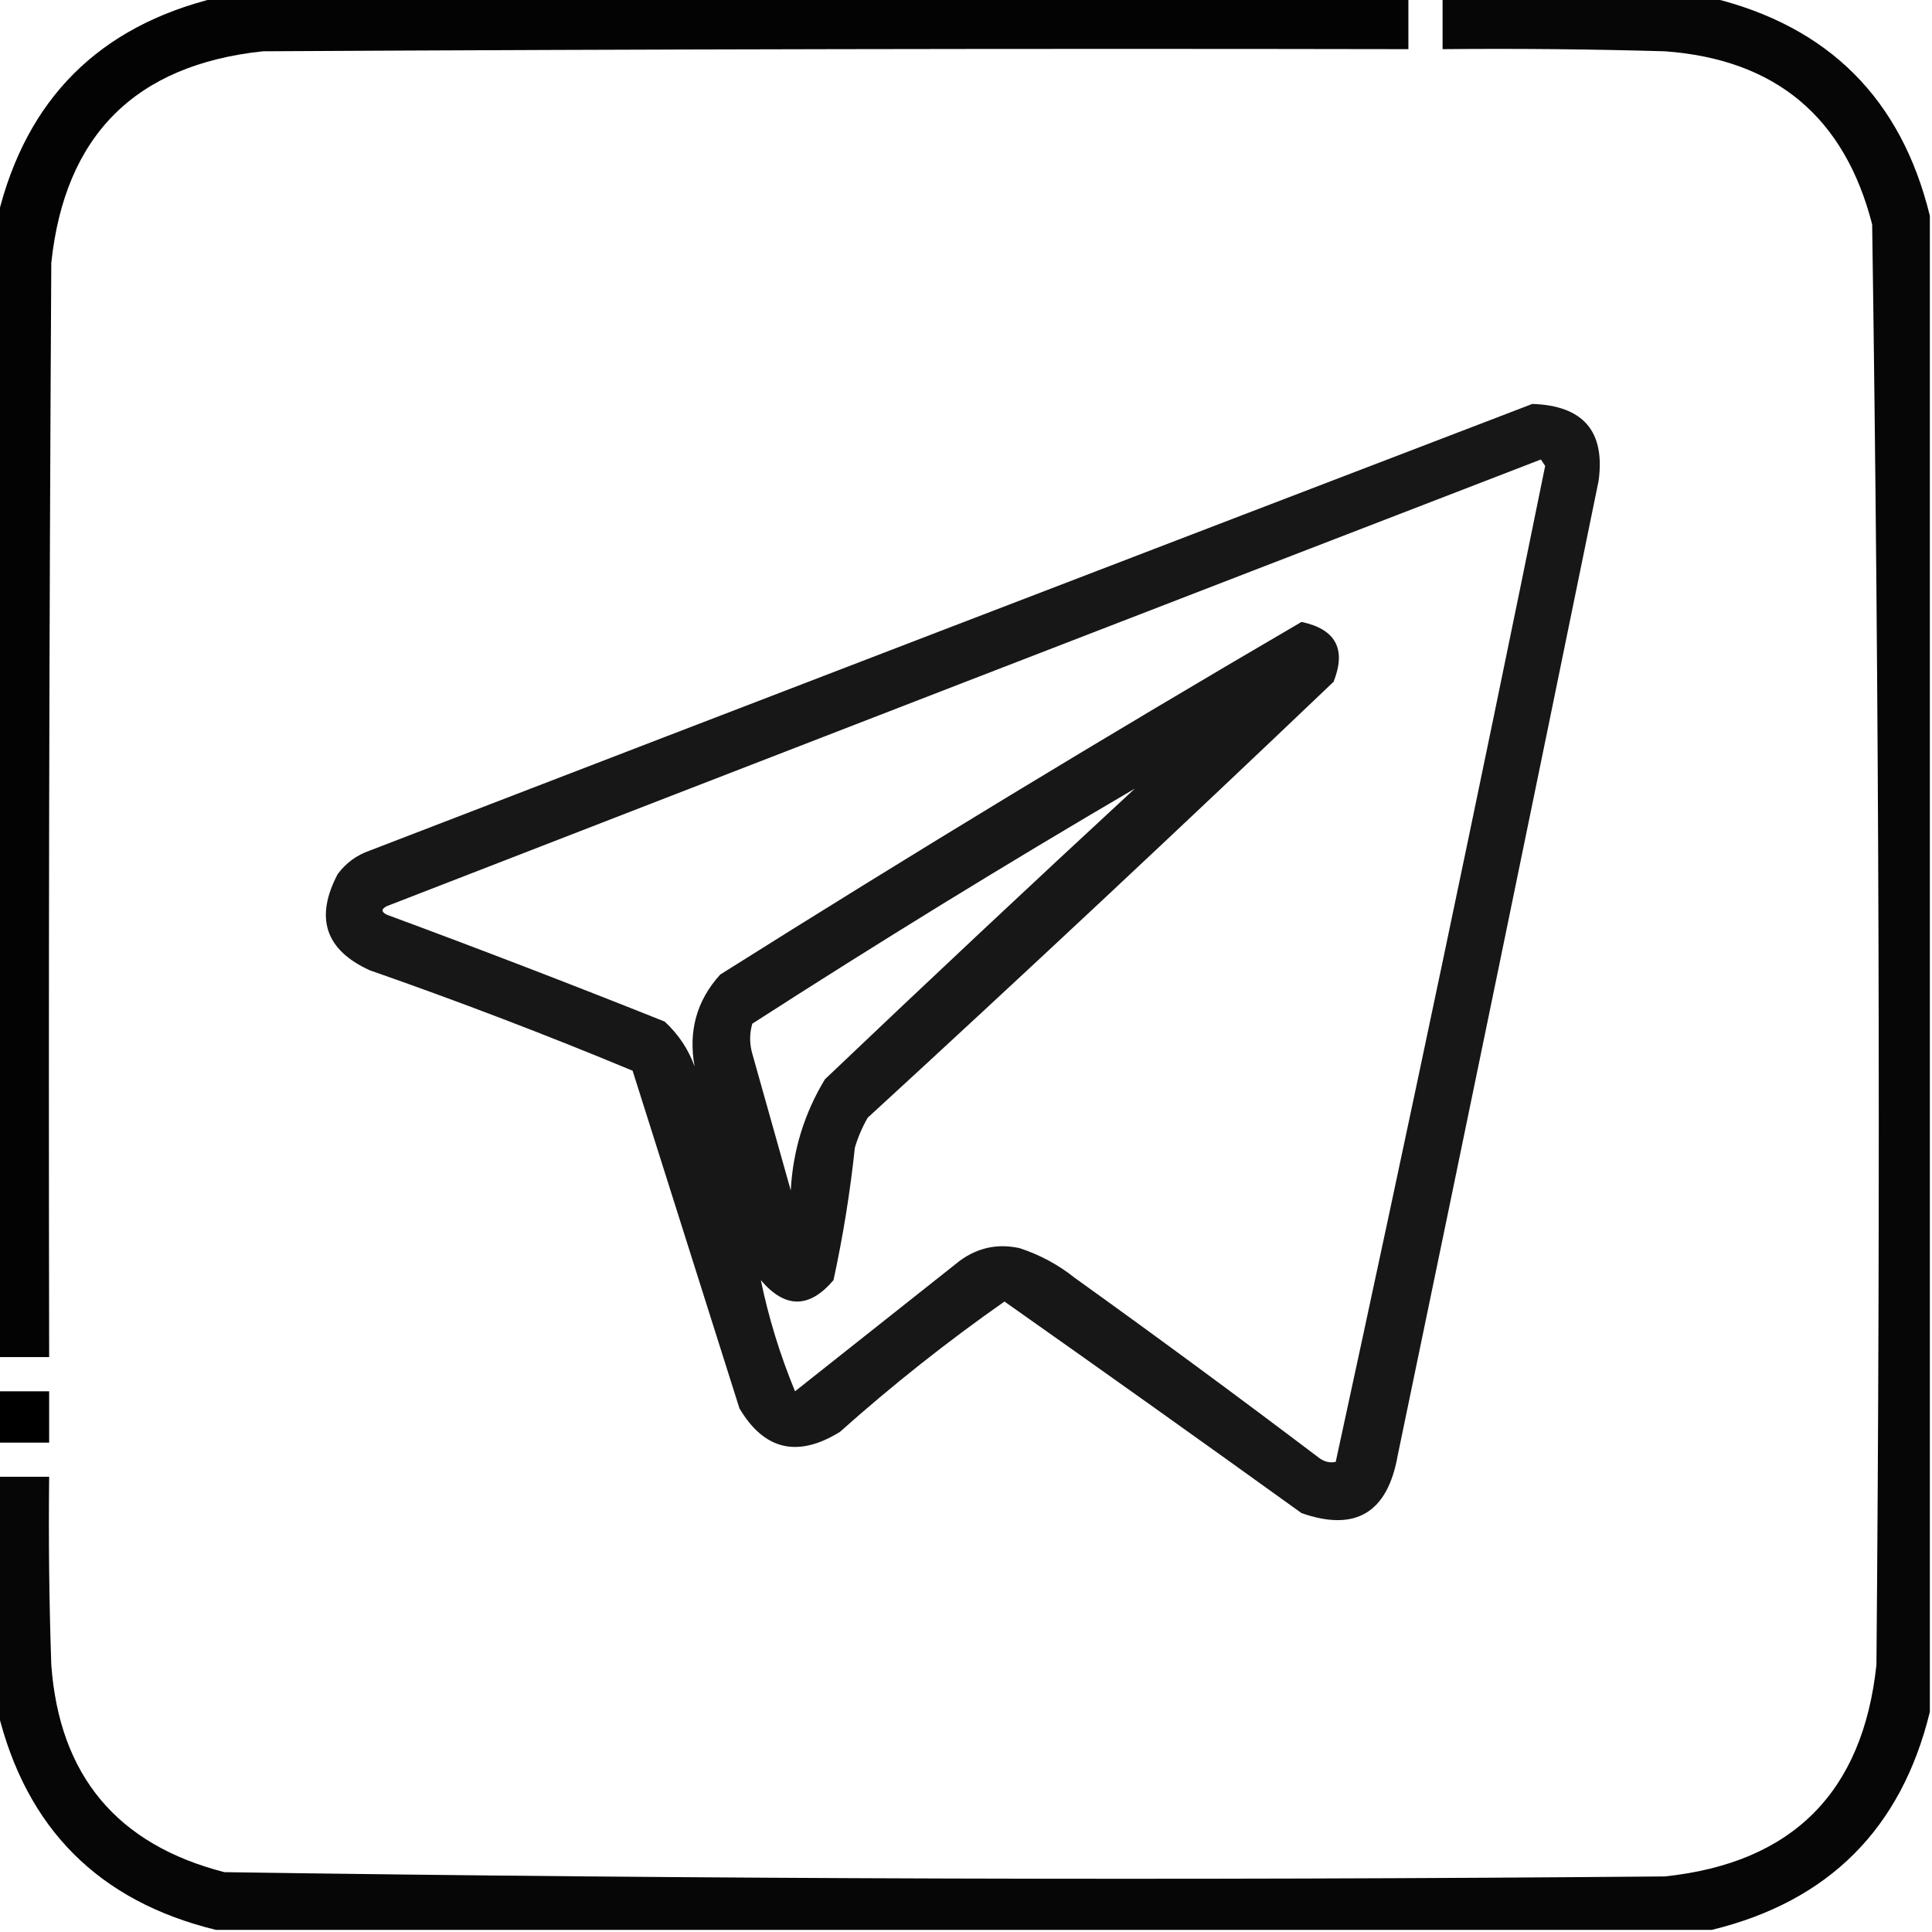
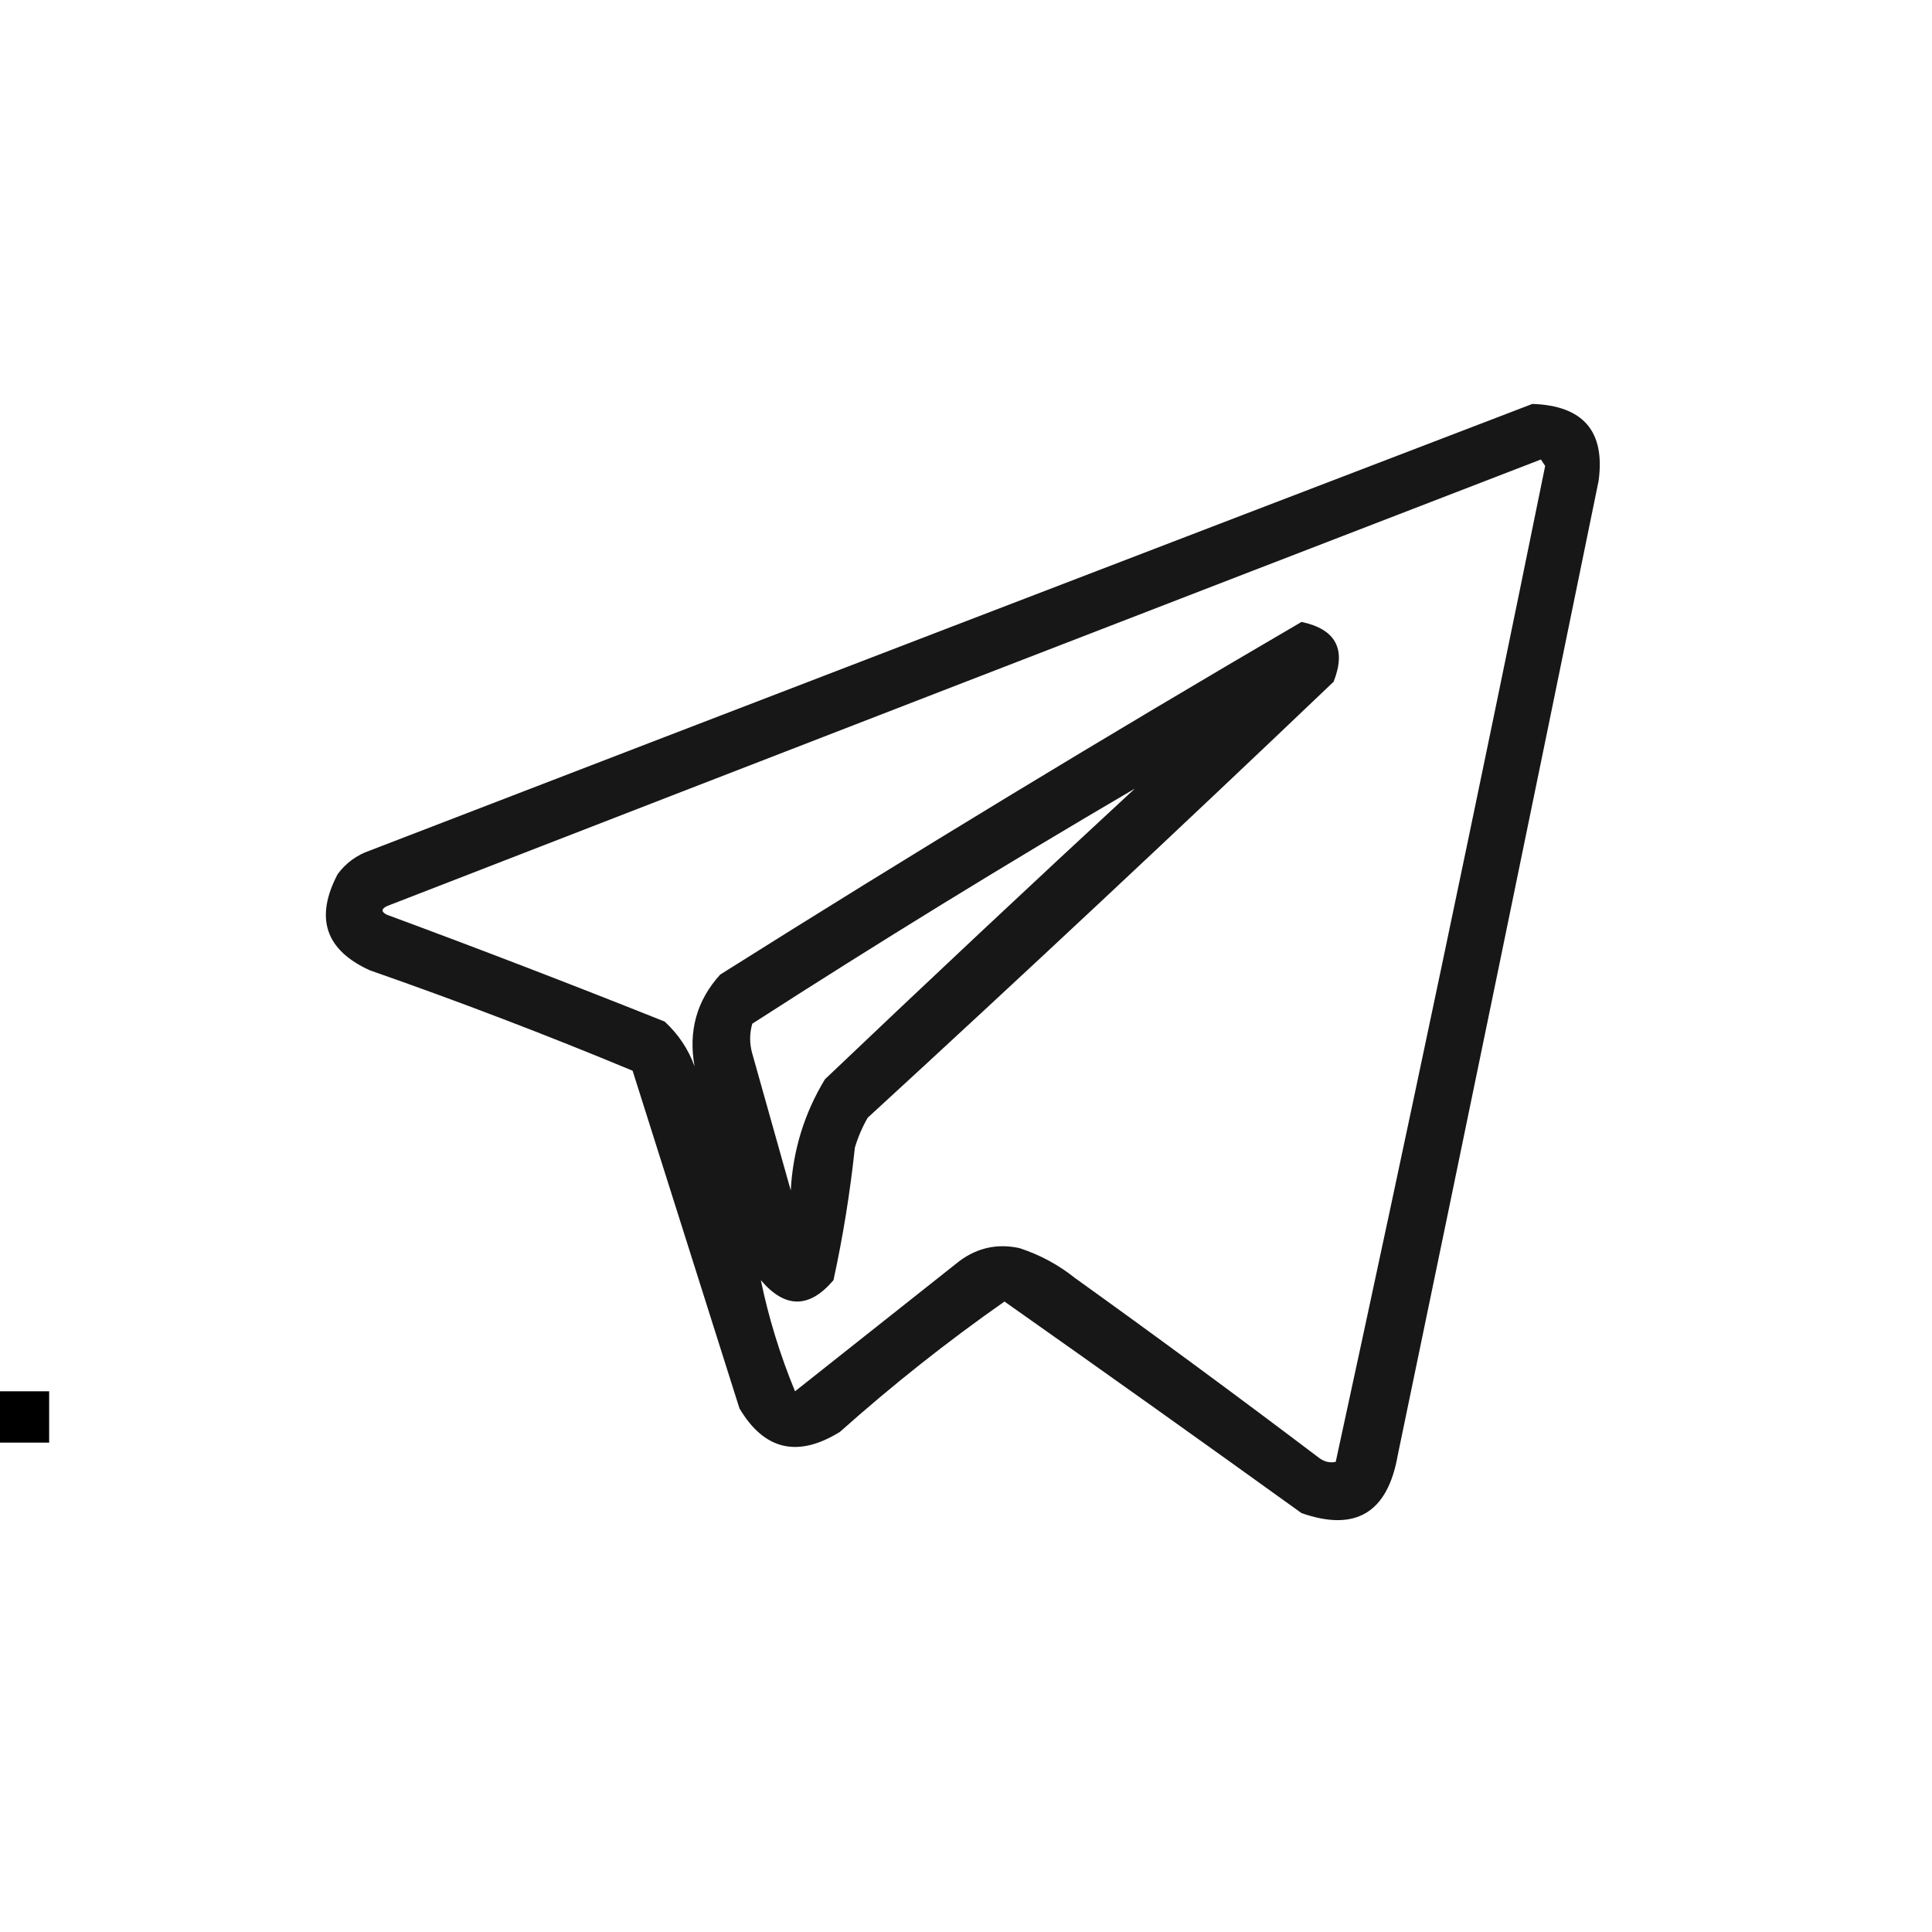
<svg xmlns="http://www.w3.org/2000/svg" width="452px" height="452px" style="shape-rendering:geometricPrecision; text-rendering:geometricPrecision; image-rendering:optimizeQuality; fill-rule:evenodd; clip-rule:evenodd">
  <g>
-     <path style="opacity:0.986" fill="#000000" d="M 50.5,-0.5 C 143.5,-0.5 236.5,-0.5 329.5,-0.5C 329.5,3.5 329.5,7.5 329.5,11.5C 240.166,11.333 150.833,11.5 61.5,12C 31.667,15.167 15.167,31.667 12,61.5C 11.5,146.833 11.333,232.166 11.5,317.5C 7.5,317.5 3.5,317.5 -0.5,317.5C -0.5,228.5 -0.5,139.5 -0.5,50.5C 6.167,23.167 23.167,6.167 50.5,-0.5 Z" />
-   </g>
+     </g>
  <g>
-     <path style="opacity:0.975" fill="#000000" d="M 337.5,-0.5 C 358.5,-0.5 379.5,-0.5 400.5,-0.5C 427.833,6.167 444.833,23.167 451.5,50.5C 451.5,167.167 451.5,283.833 451.5,400.5C 444.833,427.833 427.833,444.833 400.5,451.5C 283.833,451.5 167.167,451.5 50.5,451.5C 23.167,444.833 6.167,427.833 -0.5,400.5C -0.5,382.167 -0.5,363.833 -0.5,345.5C 3.5,345.5 7.5,345.5 11.5,345.5C 11.333,360.17 11.5,374.837 12,389.5C 13.889,415.387 27.389,431.553 52.5,438C 164.813,439.648 277.146,439.982 389.5,439C 419.324,435.842 435.824,419.342 439,389.5C 439.982,277.146 439.648,164.813 438,52.5C 431.545,27.379 415.378,13.879 389.5,12C 372.17,11.5 354.837,11.333 337.5,11.5C 337.5,7.5 337.5,3.5 337.5,-0.5 Z" />
-   </g>
+     </g>
  <g>
    <path style="opacity:0.91" fill="#000000" d="M 358.5,94.5 C 370.414,94.903 375.581,100.903 374,112.5C 358.461,188.528 342.794,264.528 327,340.5C 324.64,353.921 317.14,358.421 304.5,354C 281.404,337.372 258.238,320.872 235,304.5C 221.602,313.891 208.769,324.058 196.5,335C 186.624,341.103 178.791,339.269 173,329.5C 164.663,303.156 156.33,276.822 148,250.5C 127.785,242.092 107.285,234.259 86.5,227C 76.111,222.257 73.611,214.757 79,204.5C 80.938,201.894 83.438,200.061 86.5,199C 177.254,164.033 267.92,129.199 358.5,94.5 Z M 162.5,249.5 C 161.071,245.498 158.738,241.998 155.5,239C 133.944,230.389 112.277,222.056 90.5,214C 89.167,213.333 89.167,212.667 90.5,212C 180.461,177.069 270.461,142.235 360.5,107.5C 360.833,108 361.167,108.5 361.5,109C 345.671,186.816 329.337,264.483 312.5,342C 311.092,342.315 309.759,341.982 308.5,341C 289.678,326.756 270.678,312.756 251.5,299C 247.613,295.889 243.28,293.556 238.5,292C 233.389,290.889 228.722,291.889 224.5,295C 211.667,305.167 198.833,315.333 186,325.5C 182.493,316.987 179.827,308.321 178,299.5C 183.667,306.167 189.333,306.167 195,299.5C 197.224,289.269 198.89,278.935 200,268.5C 200.725,266.051 201.725,263.717 203,261.5C 239.635,227.867 275.968,193.867 312,159.5C 315.019,151.872 312.519,147.205 304.5,145.5C 258.738,172.218 213.405,199.718 168.5,228C 162.999,234.054 160.999,241.221 162.5,249.5 Z M 265.5,184.5 C 241.229,206.934 217.062,229.6 193,252.5C 188.175,260.457 185.508,269.123 185,278.5C 182,267.833 179,257.167 176,246.5C 175.333,244.167 175.333,241.833 176,239.5C 205.471,220.517 235.305,202.184 265.5,184.5 Z" />
  </g>
  <g>
    <path style="opacity:1" fill="#000000" d="M -0.5,325.5 C 3.5,325.5 7.5,325.5 11.5,325.5C 11.5,329.5 11.5,333.5 11.5,337.5C 7.5,337.5 3.5,337.5 -0.5,337.5C -0.5,333.5 -0.5,329.5 -0.5,325.5 Z" />
  </g>
</svg>